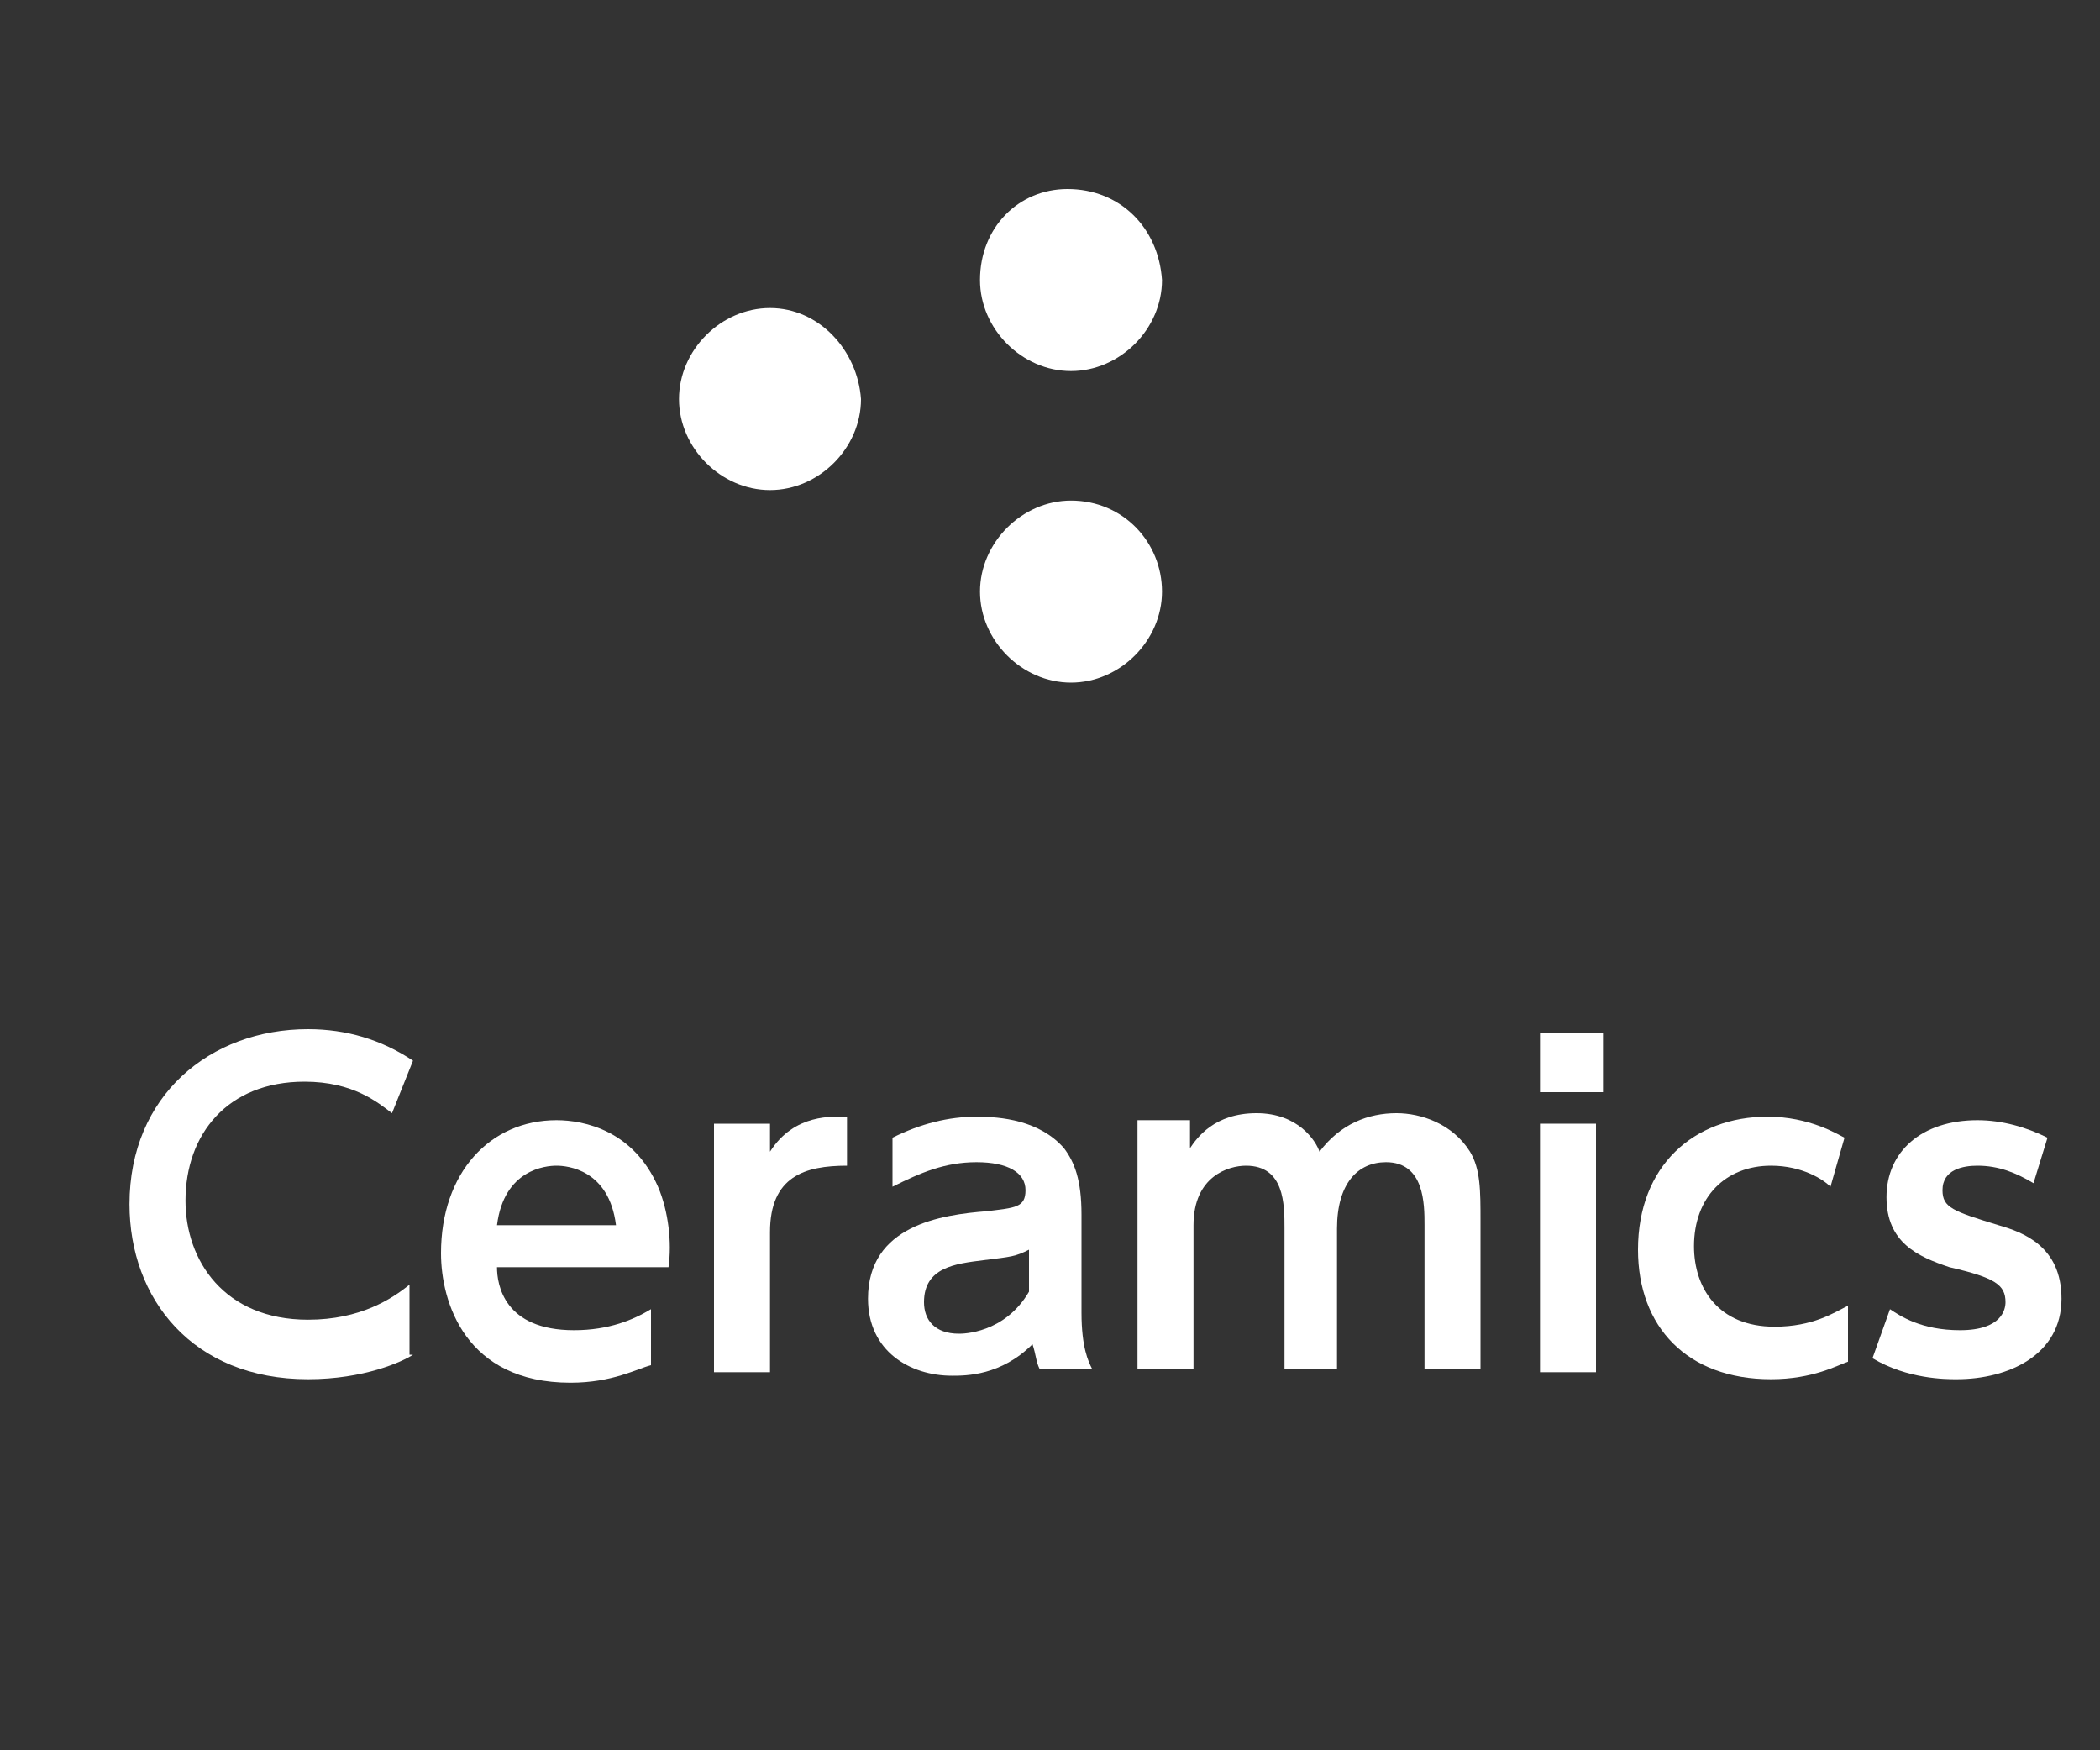
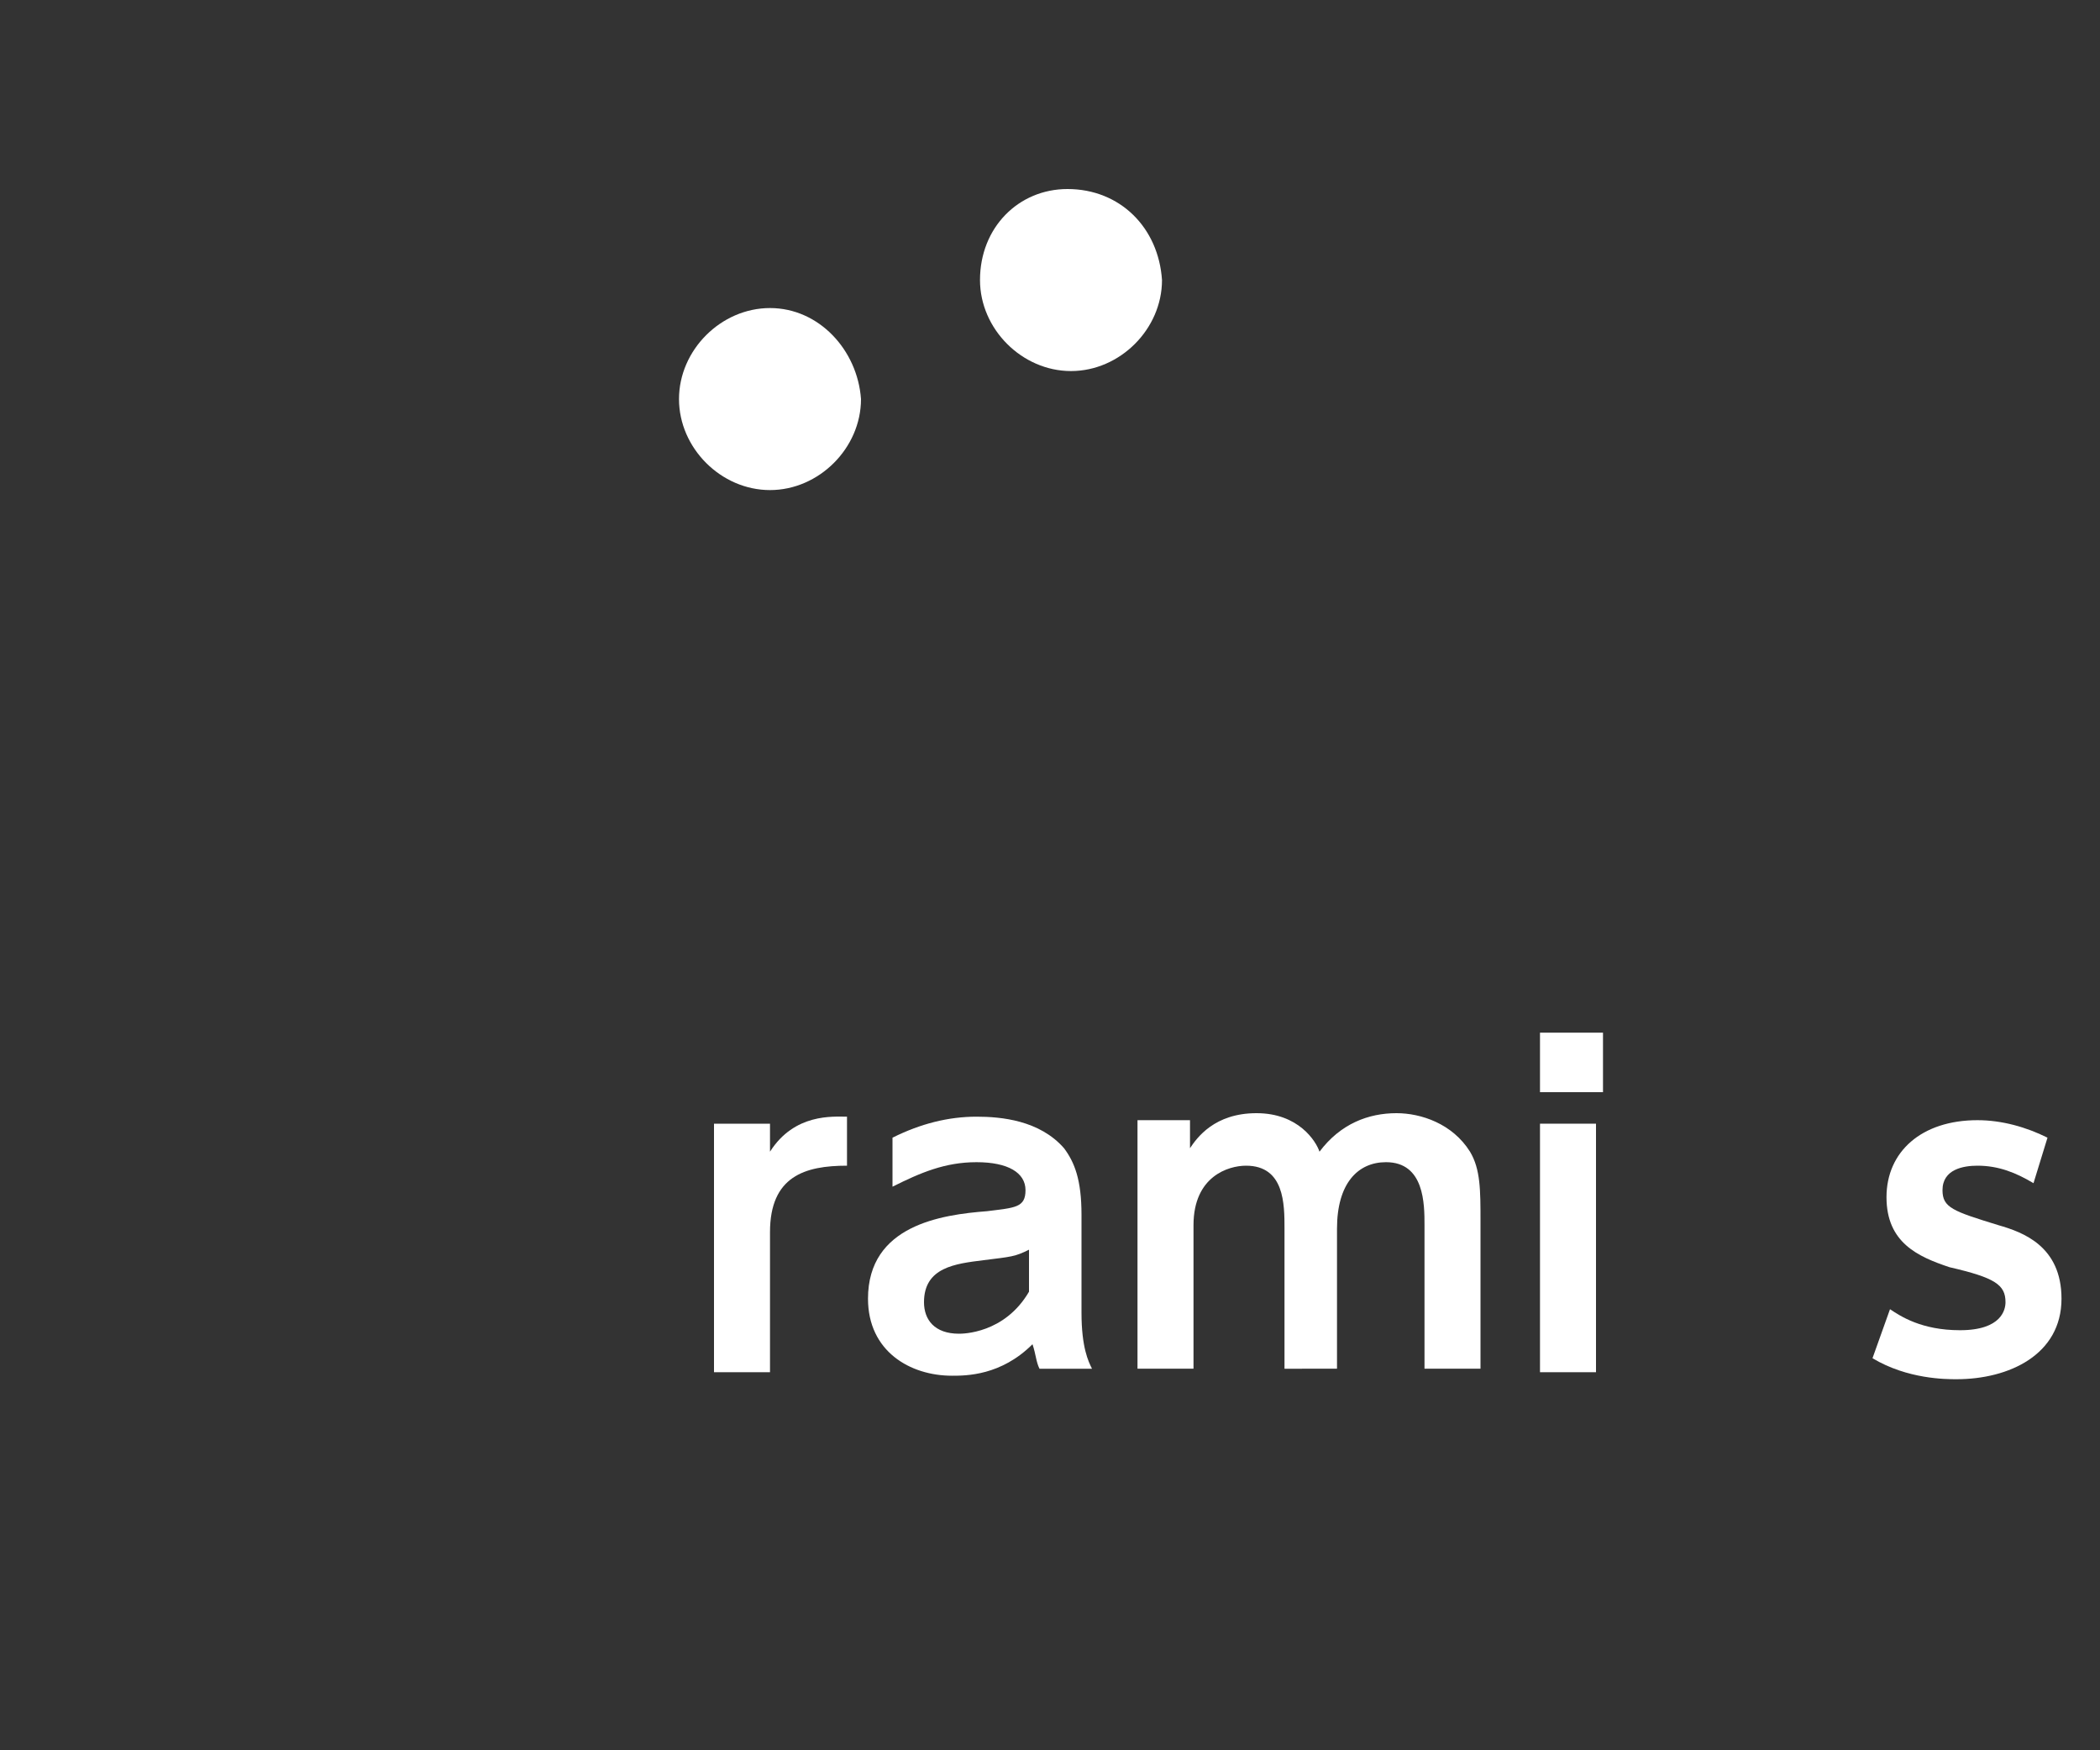
<svg xmlns="http://www.w3.org/2000/svg" version="1.1" id="レイヤー_1" x="0px" y="0px" width="60px" height="50px" viewBox="0 0 60 50" style="enable-background:new 0 0 60 50;" xml:space="preserve">
  <rect x="0" y="0" width="60" height="50" fill="#333333" stroke="none" />
  <style type="text/css">
	.st0{fill:#FFFFFF;}
	.st1{fill:#333333;}
	.st2{fill:#005692;}
	.st3{fill:#00A7D3;}
	.st4{fill:#005696;}
</style>
  <g>
    <path class="st0" d="M22,8.8c-1.4,0-2.6,1.2-2.6,2.6c0,1.4,1.2,2.6,2.6,2.6c1.4,0,2.6-1.2,2.6-2.6C24.5,10,23.4,8.8,22,8.8z" />
    <path class="st0" d="M30.5,5.4C29.1,5.4,28,6.5,28,8c0,1.4,1.2,2.6,2.6,2.6c1.4,0,2.6-1.2,2.6-2.6C33.1,6.5,32,5.4,30.5,5.4z" />
-     <path class="st0" d="M30.6,14.3c-1.4,0-2.6,1.2-2.6,2.6c0,1.4,1.2,2.6,2.6,2.6c1.4,0,2.6-1.2,2.6-2.6   C33.2,15.5,32.1,14.3,30.6,14.3z" />
  </g>
  <g>
-     <path class="st0" d="M11.8,38.7c-0.3,0.2-1.4,0.7-3,0.7c-3.3,0-5.1-2.3-5.1-5c0-3.1,2.3-5,5.1-5c1.1,0,2.1,0.3,3,0.9l-0.6,1.5   c-0.4-0.3-1.1-0.9-2.5-0.9c-2.2,0-3.4,1.5-3.4,3.4c0,1.7,1.1,3.4,3.5,3.4c1.5,0,2.4-0.6,2.9-1V38.7z" />
-     <path class="st0" d="M14.2,36.2c0,0.5,0.2,1.8,2.2,1.8c1,0,1.7-0.3,2.2-0.6V39c-0.4,0.1-1.1,0.5-2.3,0.5c-3,0-3.7-2.3-3.7-3.7   c0-2.3,1.4-3.8,3.3-3.8c0.8,0,2.2,0.3,2.9,1.9c0.3,0.7,0.4,1.6,0.3,2.3H14.2z M17.6,35c-0.2-1.6-1.4-1.7-1.7-1.7   c-0.3,0-1.5,0.1-1.7,1.7H17.6z" />
    <path class="st0" d="M20.4,39.2v-7.1H22v0.8c0.7-1.1,1.8-1,2.2-1v1.4C23,33.3,22,33.6,22,35.2v4H20.4z" />
    <path class="st0" d="M25.5,32.5c0.8-0.4,1.6-0.6,2.4-0.6c0.7,0,1.8,0.1,2.5,0.9c0.3,0.4,0.5,0.9,0.5,1.9v2.8c0,1,0.2,1.4,0.3,1.6   h-1.5c-0.1-0.2-0.1-0.4-0.2-0.7c-0.9,0.9-1.9,0.9-2.3,0.9c-1.2,0-2.4-0.7-2.4-2.2c0-2.1,2.1-2.4,3.4-2.5c0.8-0.1,1.1-0.1,1.1-0.6   c0-0.5-0.5-0.8-1.4-0.8c-0.9,0-1.6,0.3-2.4,0.7L25.5,32.5z M29.4,35.7c-0.4,0.2-0.5,0.2-1.3,0.3c-0.8,0.1-1.7,0.2-1.7,1.2   c0,0.5,0.3,0.9,1,0.9c0.1,0,1.3,0,2-1.2V35.7z" />
    <path class="st0" d="M36.7,39.2v-4.1c0-0.7,0-1.8-1.1-1.8c-0.5,0-1.5,0.3-1.5,1.7v4.1h-1.6v-7.1h1.5v0.8c0.2-0.3,0.7-1,1.9-1   c1.2,0,1.7,0.8,1.8,1.1c0.6-0.8,1.4-1.1,2.2-1.1c0.7,0,1.6,0.3,2.1,1.1c0.3,0.5,0.3,1.1,0.3,2v4.2h-1.6v-4.1c0-0.6,0-1.8-1.1-1.8   c-0.8,0-1.4,0.6-1.4,1.9v4H36.7z" />
    <path class="st0" d="M45.7,31.2H44v-1.7h1.8V31.2z M45.6,39.2H44v-7.1h1.6V39.2z" />
-     <path class="st0" d="M52.8,38.9c-0.3,0.1-1,0.5-2.2,0.5c-2.4,0-3.8-1.5-3.8-3.7c0-2.4,1.6-3.8,3.7-3.8c1.2,0,2,0.5,2.2,0.6   l-0.4,1.4c-0.2-0.2-0.8-0.6-1.7-0.6c-1.3,0-2.2,0.9-2.2,2.3c0,1.2,0.7,2.3,2.3,2.3c1.1,0,1.7-0.4,2.1-0.6V38.9z" />
    <path class="st0" d="M58.1,33.8c-0.5-0.3-1-0.5-1.6-0.5c-0.4,0-1,0.1-1,0.7c0,0.5,0.3,0.6,1.6,1c0.7,0.2,1.8,0.6,1.8,2.1   c0,1.6-1.5,2.3-3,2.3c-0.3,0-1.4,0-2.4-0.6l0.5-1.4c0.3,0.2,0.9,0.6,2,0.6c1.2,0,1.3-0.6,1.3-0.8c0-0.5-0.3-0.7-1.6-1   c-0.9-0.3-1.8-0.7-1.8-2c0-1.3,1-2.2,2.6-2.2c0.7,0,1.4,0.2,2,0.5L58.1,33.8z" />
  </g>
</svg>